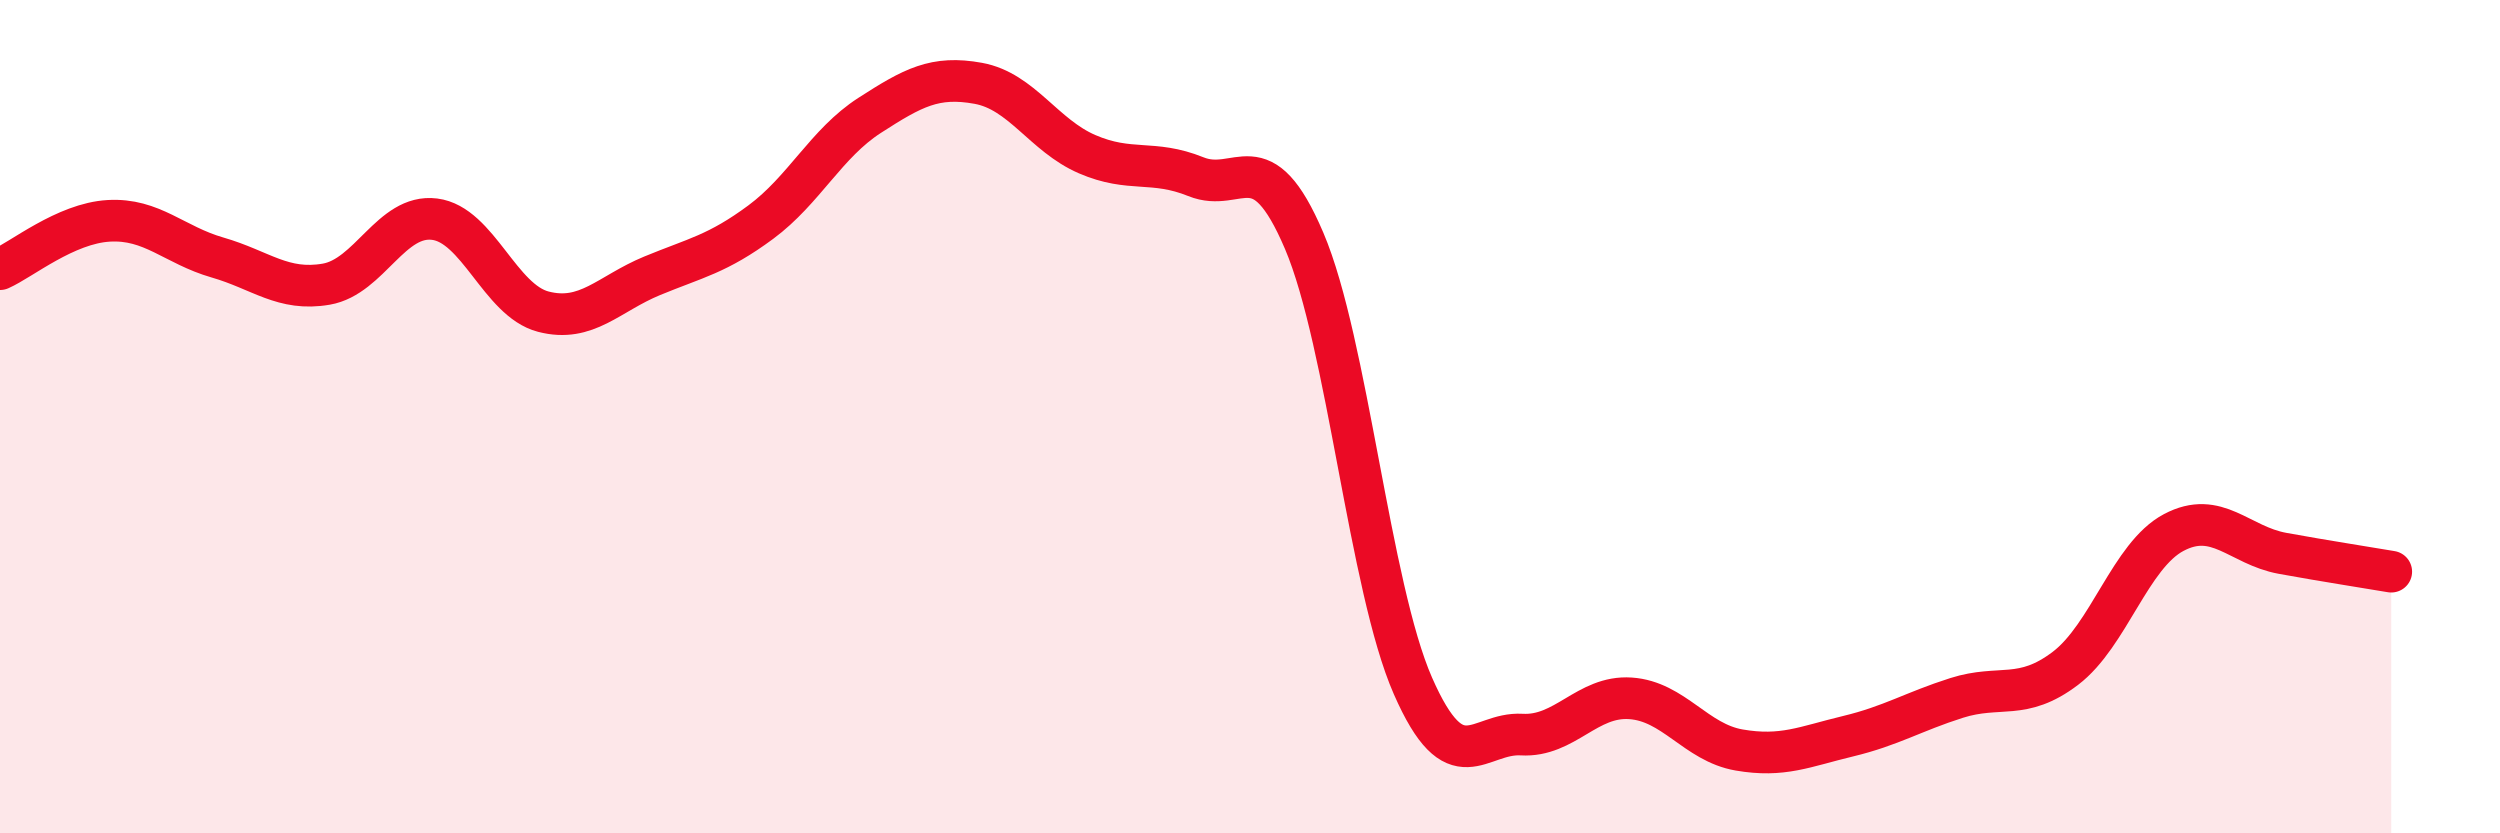
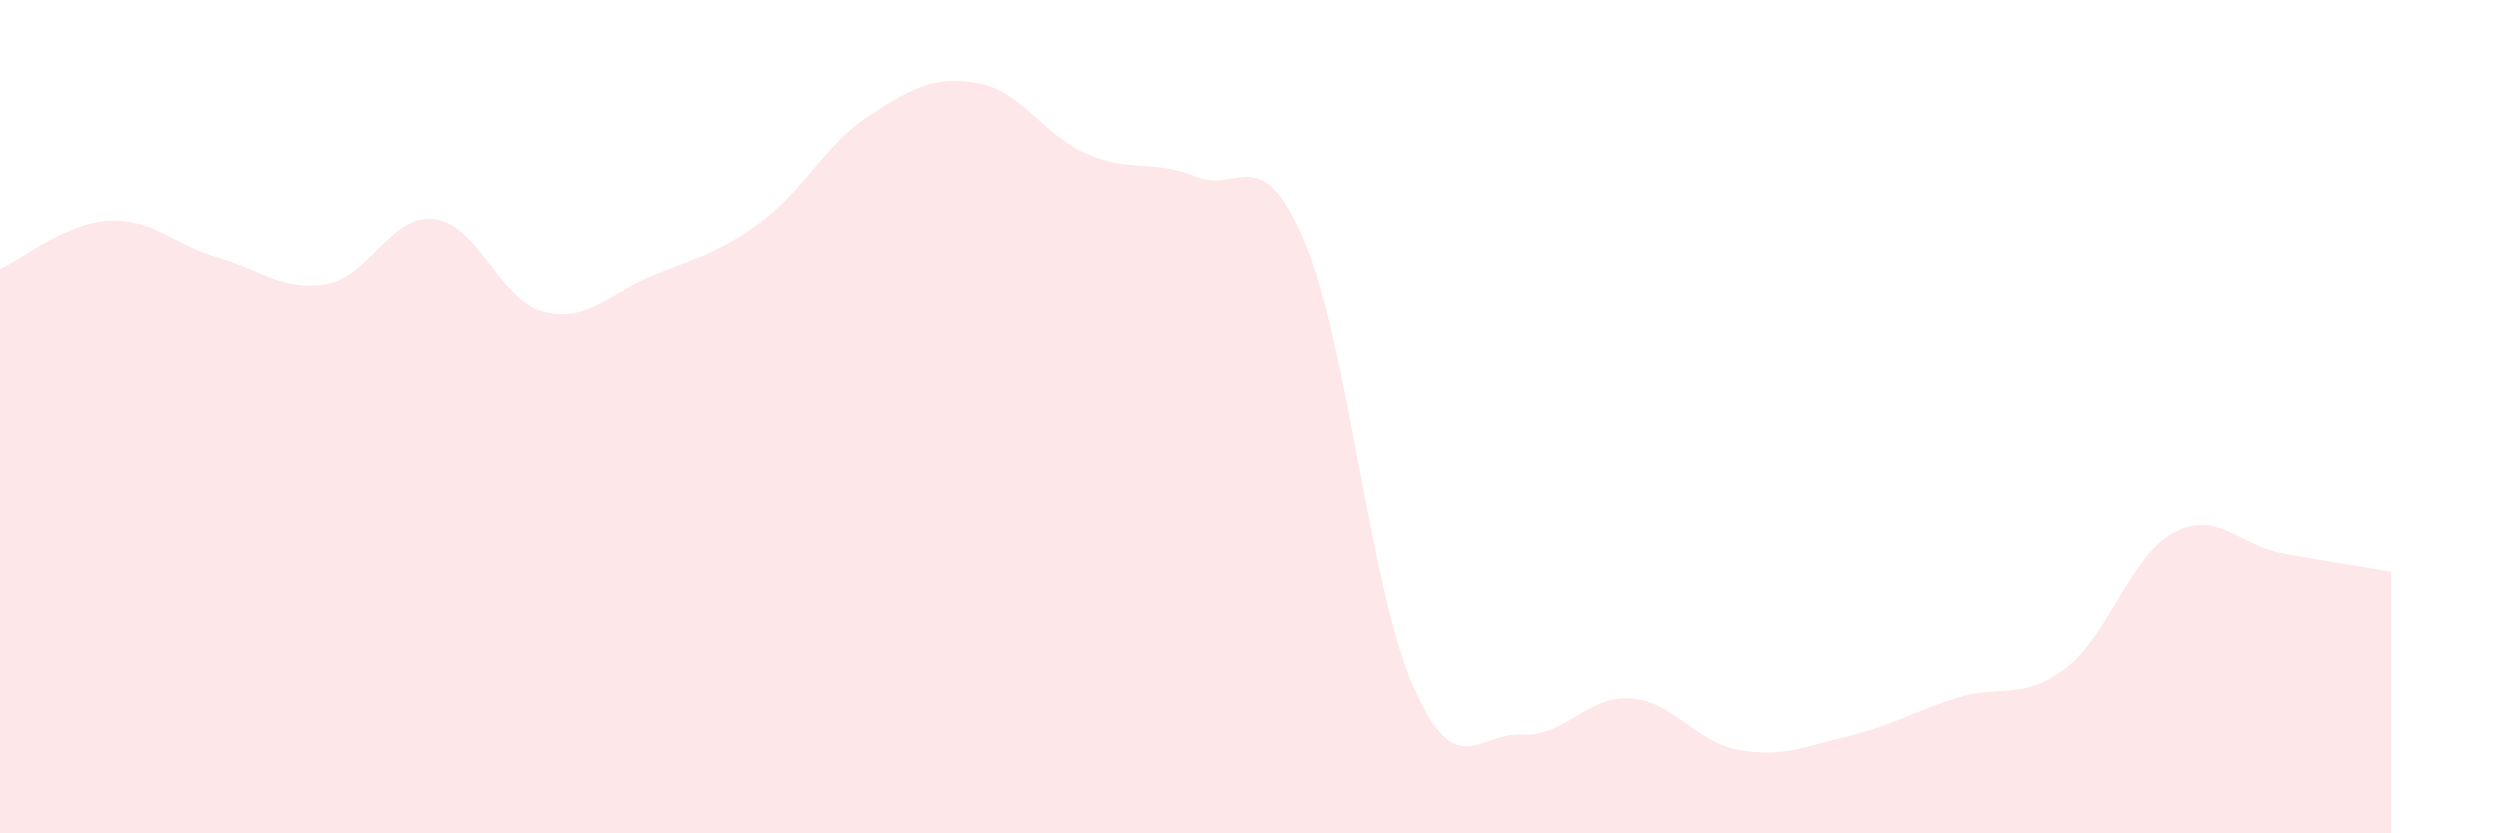
<svg xmlns="http://www.w3.org/2000/svg" width="60" height="20" viewBox="0 0 60 20">
  <path d="M 0,6.46 C 0.52,6.23 1.57,5.36 2.61,5.3 C 3.65,5.24 4.18,5.88 5.22,6.18 C 6.26,6.48 6.79,7 7.83,6.82 C 8.87,6.64 9.39,5.13 10.43,5.26 C 11.47,5.39 12,7.21 13.04,7.48 C 14.08,7.75 14.61,7.05 15.65,6.62 C 16.69,6.19 17.22,6.1 18.26,5.33 C 19.3,4.56 19.83,3.44 20.87,2.77 C 21.91,2.1 22.44,1.81 23.48,2 C 24.52,2.19 25.05,3.25 26.09,3.7 C 27.13,4.15 27.66,3.82 28.7,4.24 C 29.74,4.66 30.26,3.34 31.3,5.78 C 32.34,8.22 32.87,14.09 33.91,16.46 C 34.95,18.83 35.48,17.57 36.52,17.63 C 37.56,17.69 38.09,16.69 39.13,16.76 C 40.17,16.83 40.7,17.82 41.74,18 C 42.78,18.18 43.31,17.92 44.35,17.67 C 45.39,17.42 45.92,17.08 46.96,16.75 C 48,16.42 48.53,16.83 49.57,16.04 C 50.61,15.25 51.13,13.33 52.17,12.78 C 53.21,12.23 53.74,13.09 54.78,13.28 C 55.82,13.47 56.87,13.63 57.39,13.72L57.39 20L0 20Z" fill="#EB0A25" opacity="0.1" stroke-linecap="round" stroke-linejoin="round" />
-   <path d="M 0,6.46 C 0.52,6.23 1.57,5.36 2.61,5.3 C 3.65,5.24 4.18,5.88 5.22,6.18 C 6.26,6.48 6.79,7 7.83,6.82 C 8.87,6.64 9.39,5.13 10.43,5.26 C 11.47,5.39 12,7.21 13.04,7.48 C 14.08,7.75 14.61,7.05 15.65,6.62 C 16.69,6.19 17.22,6.1 18.26,5.33 C 19.3,4.56 19.83,3.44 20.87,2.77 C 21.91,2.1 22.44,1.81 23.48,2 C 24.52,2.19 25.05,3.25 26.09,3.7 C 27.13,4.15 27.66,3.82 28.7,4.24 C 29.74,4.66 30.26,3.34 31.3,5.78 C 32.34,8.22 32.87,14.09 33.91,16.46 C 34.95,18.83 35.48,17.57 36.52,17.63 C 37.56,17.69 38.09,16.69 39.13,16.76 C 40.17,16.83 40.7,17.82 41.74,18 C 42.78,18.18 43.31,17.92 44.35,17.67 C 45.39,17.42 45.92,17.08 46.96,16.75 C 48,16.42 48.53,16.83 49.57,16.04 C 50.61,15.25 51.13,13.33 52.17,12.78 C 53.21,12.23 53.74,13.09 54.78,13.28 C 55.82,13.47 56.87,13.63 57.39,13.72" stroke="#EB0A25" stroke-width="1" fill="none" stroke-linecap="round" stroke-linejoin="round" />
</svg>